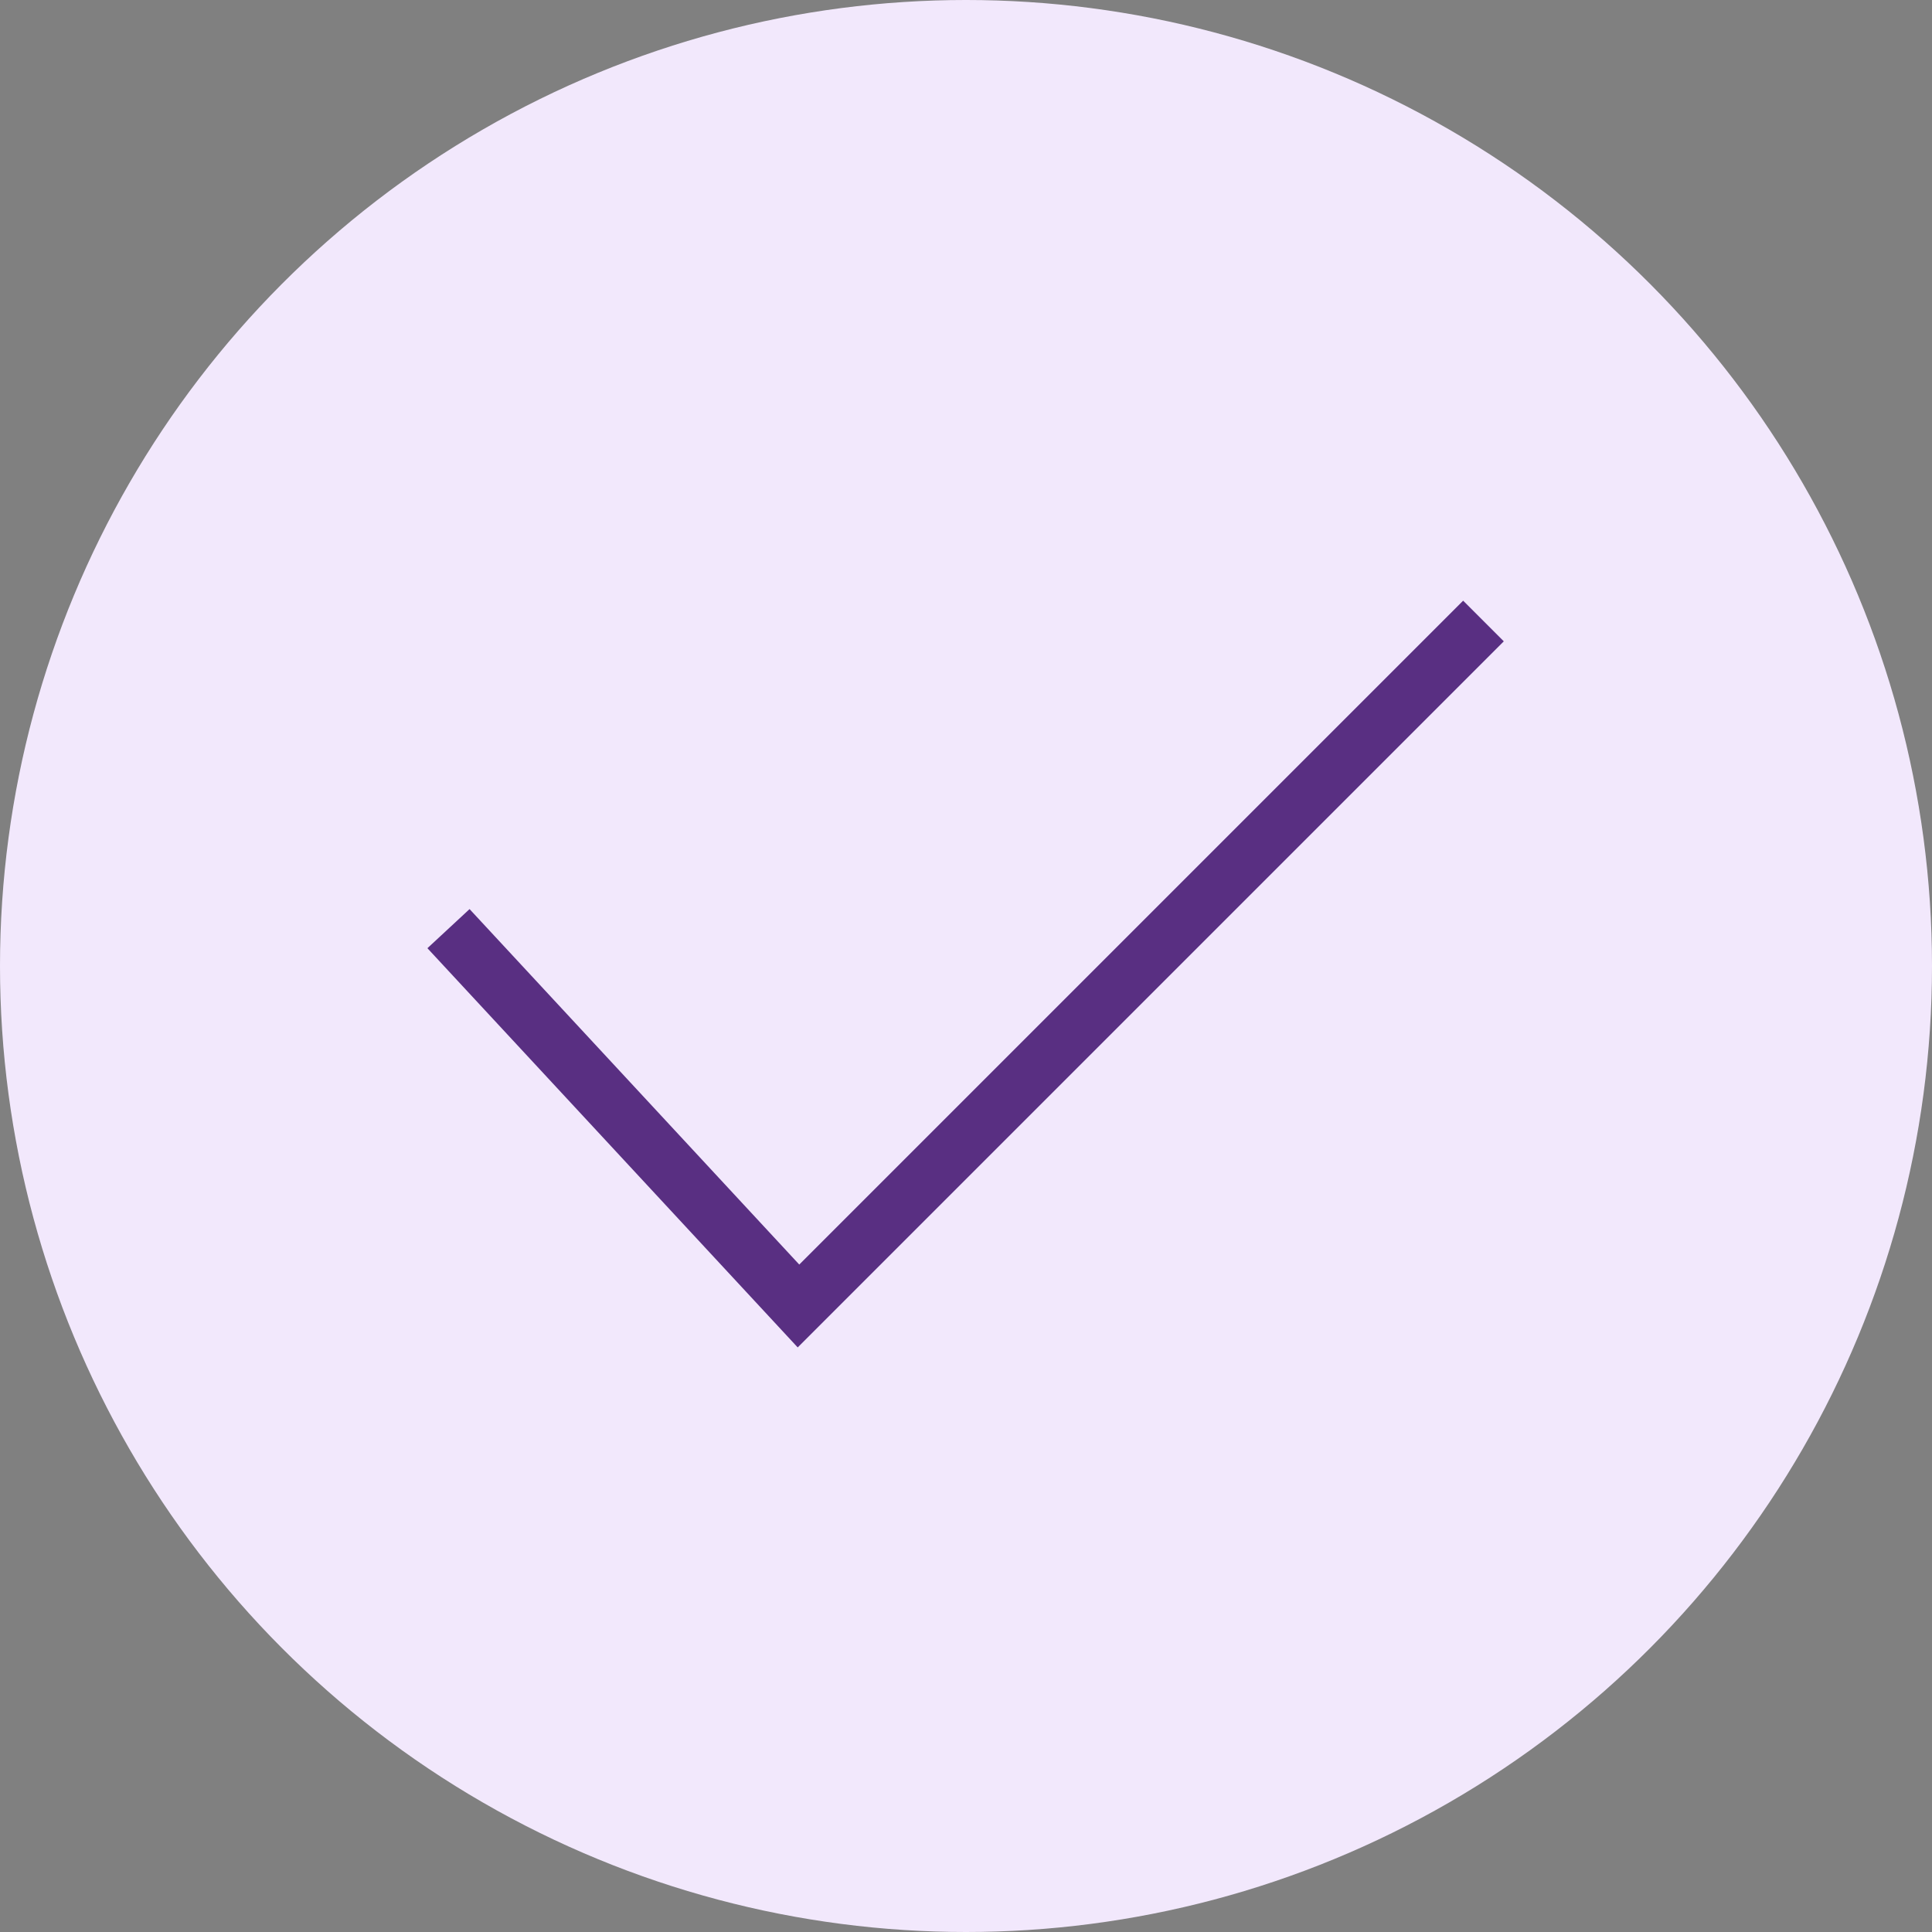
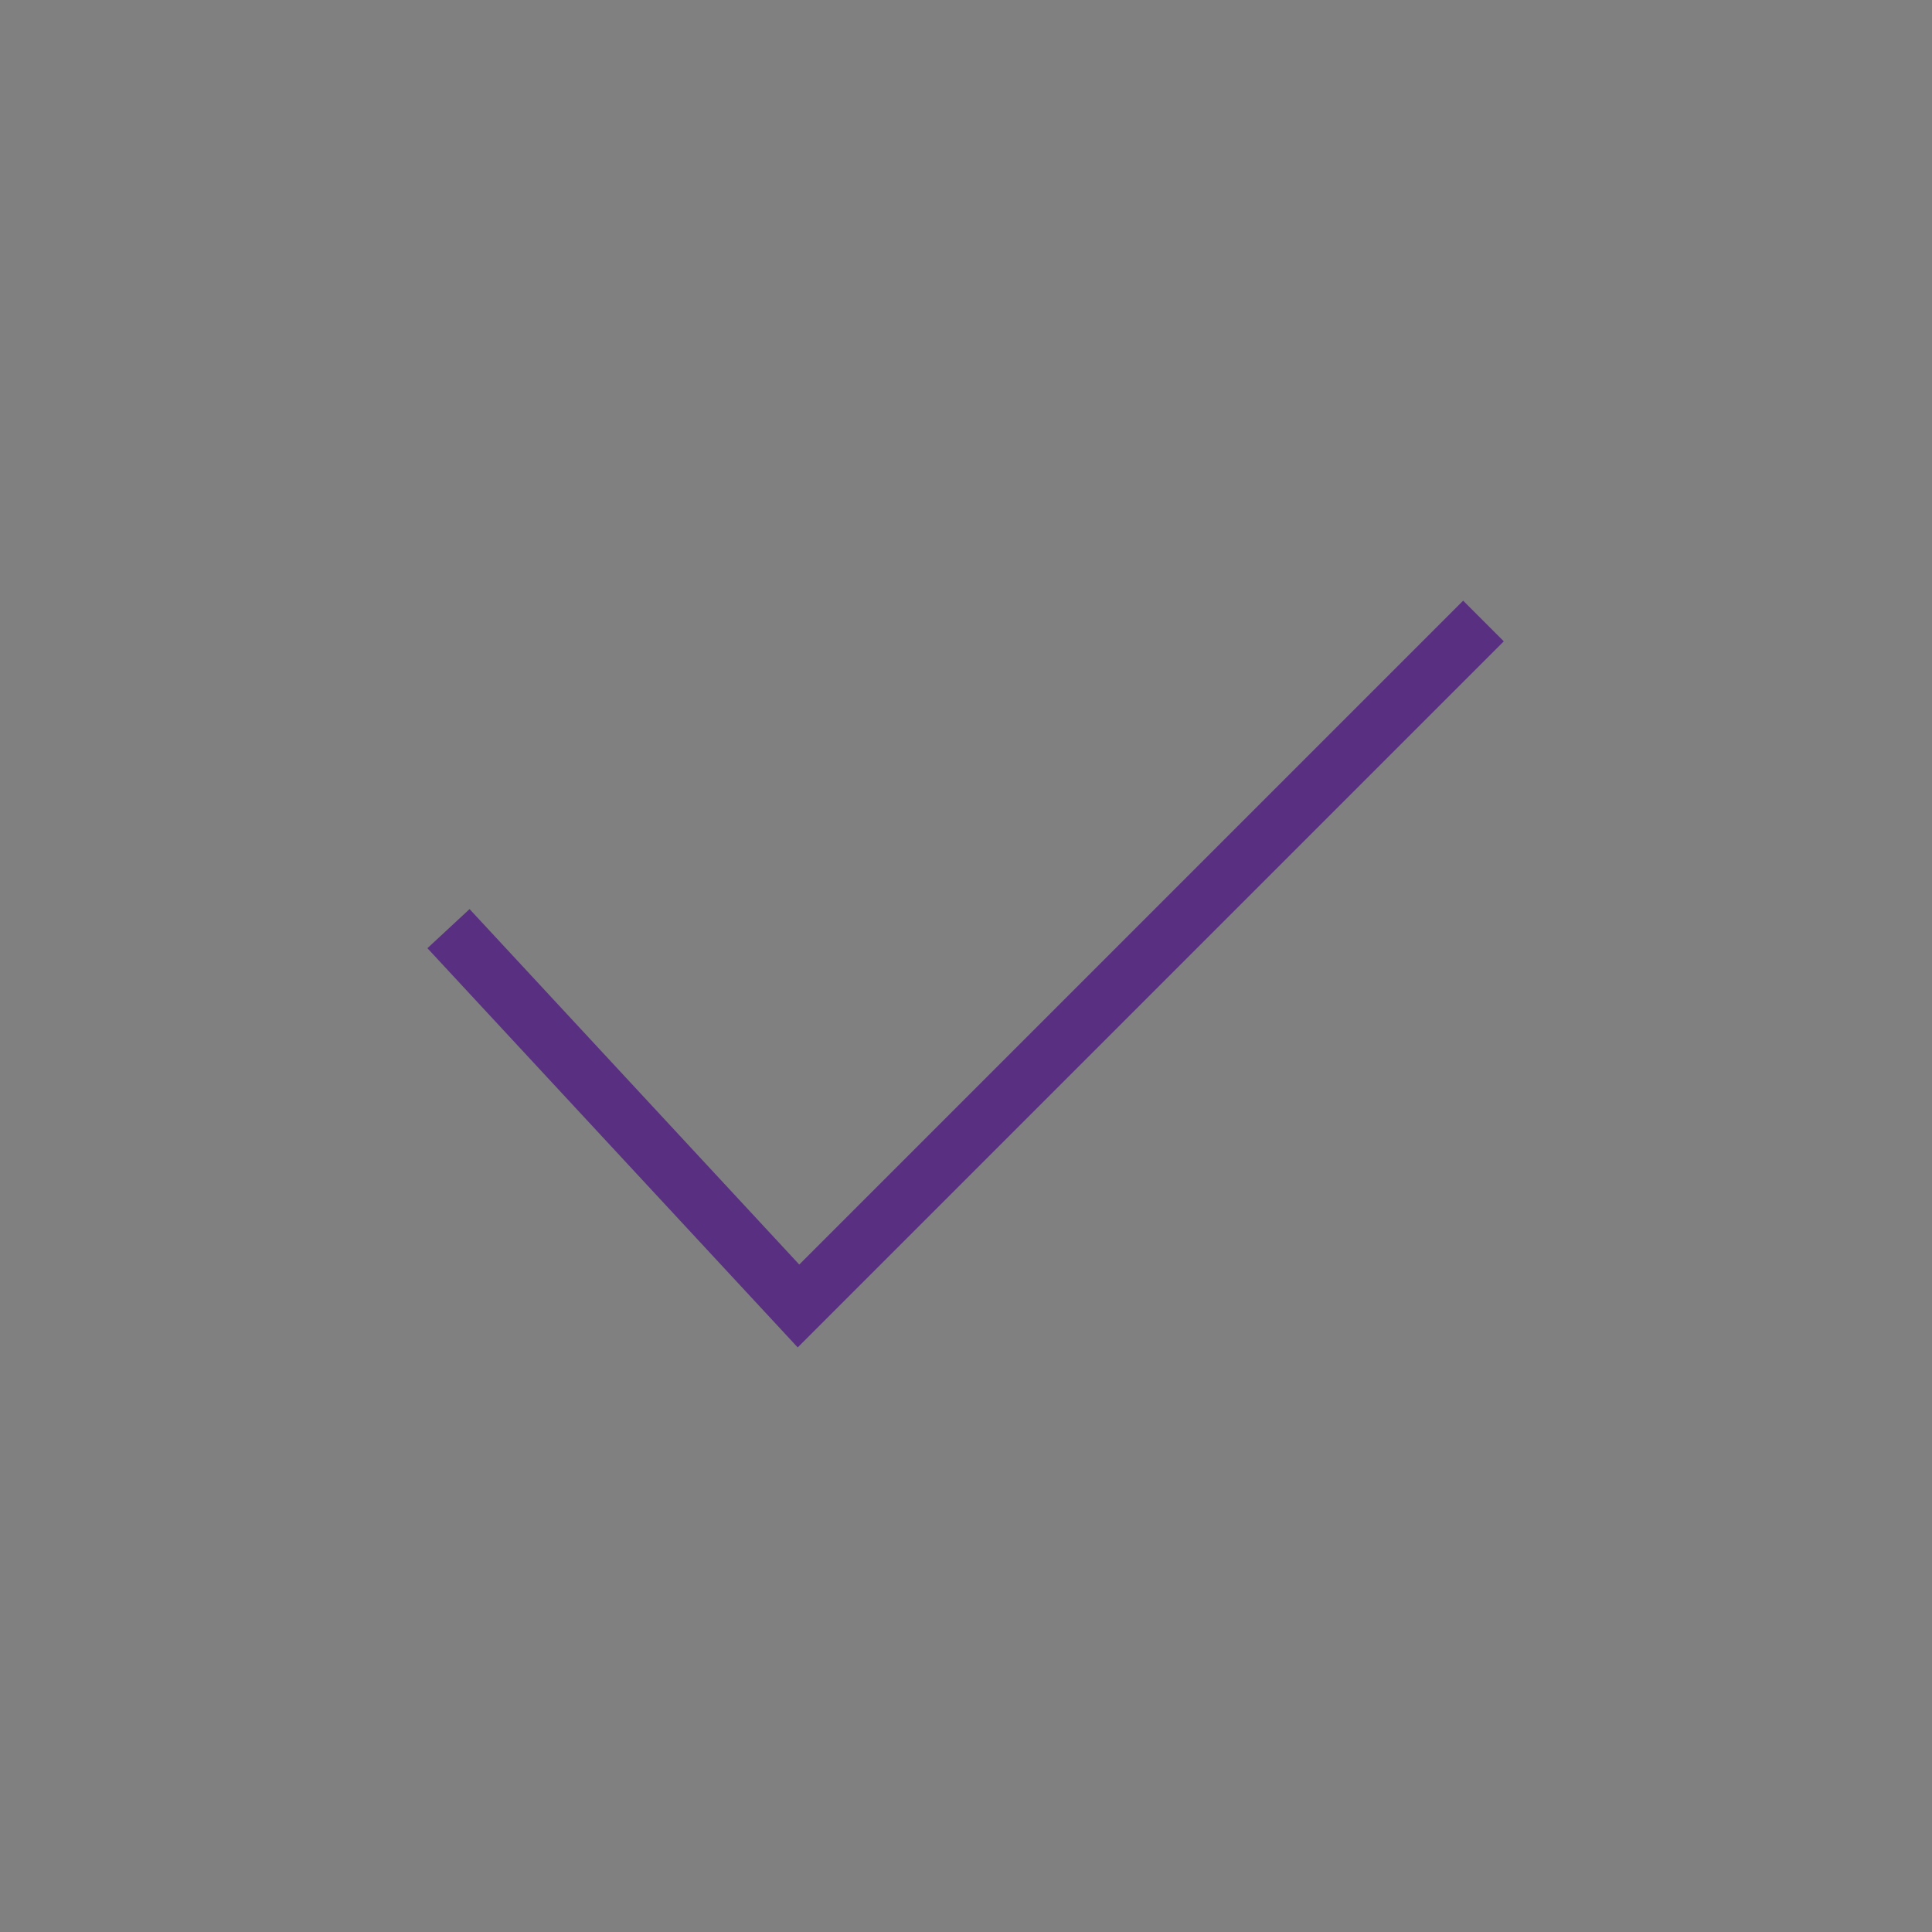
<svg xmlns="http://www.w3.org/2000/svg" width="66" height="66" viewBox="0 0 66 66" fill="none">
  <rect x="0" y="0" width="66" height="66" fill="#808080" stroke="none" />
-   <circle cx="33" cy="33" r="33" fill="#F2E8FC" />
  <path fill-rule="evenodd" clip-rule="evenodd" d="M51.372 21.909L27.251 46.03L14.601 32.392L16.041 31.056L27.304 43.199L49.983 20.52L51.372 21.909Z" fill="#592F82" />
</svg>